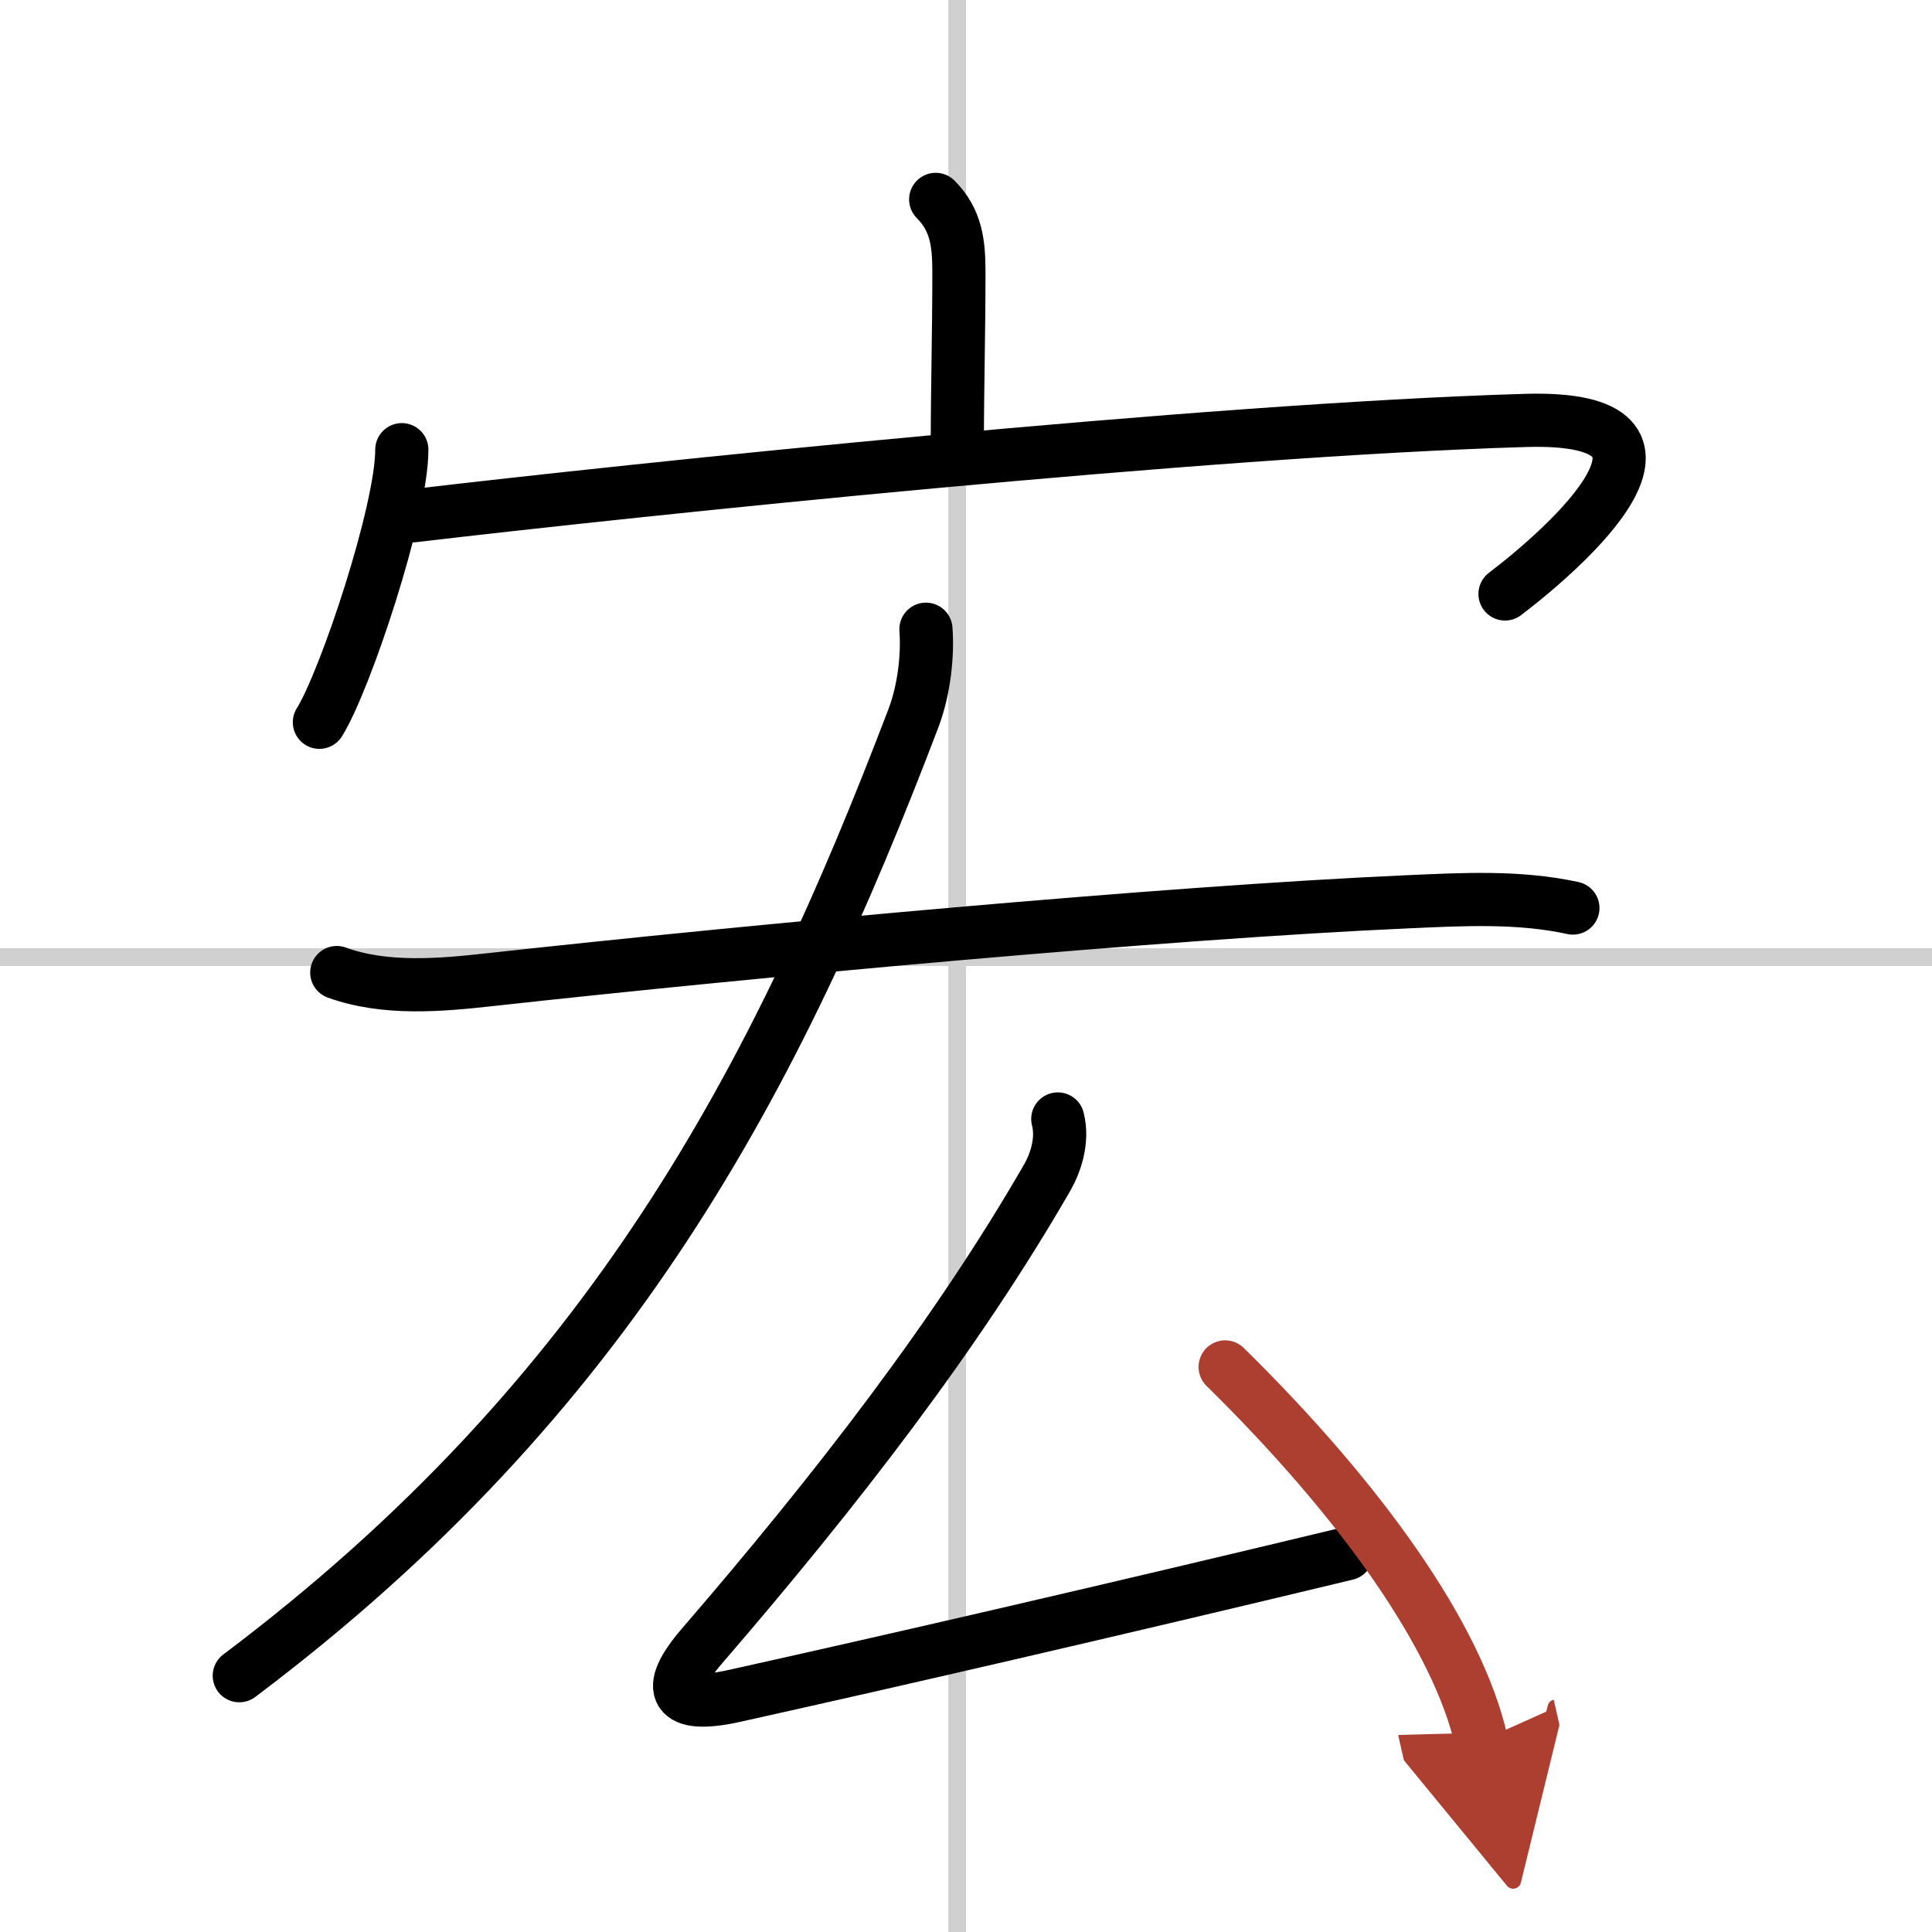
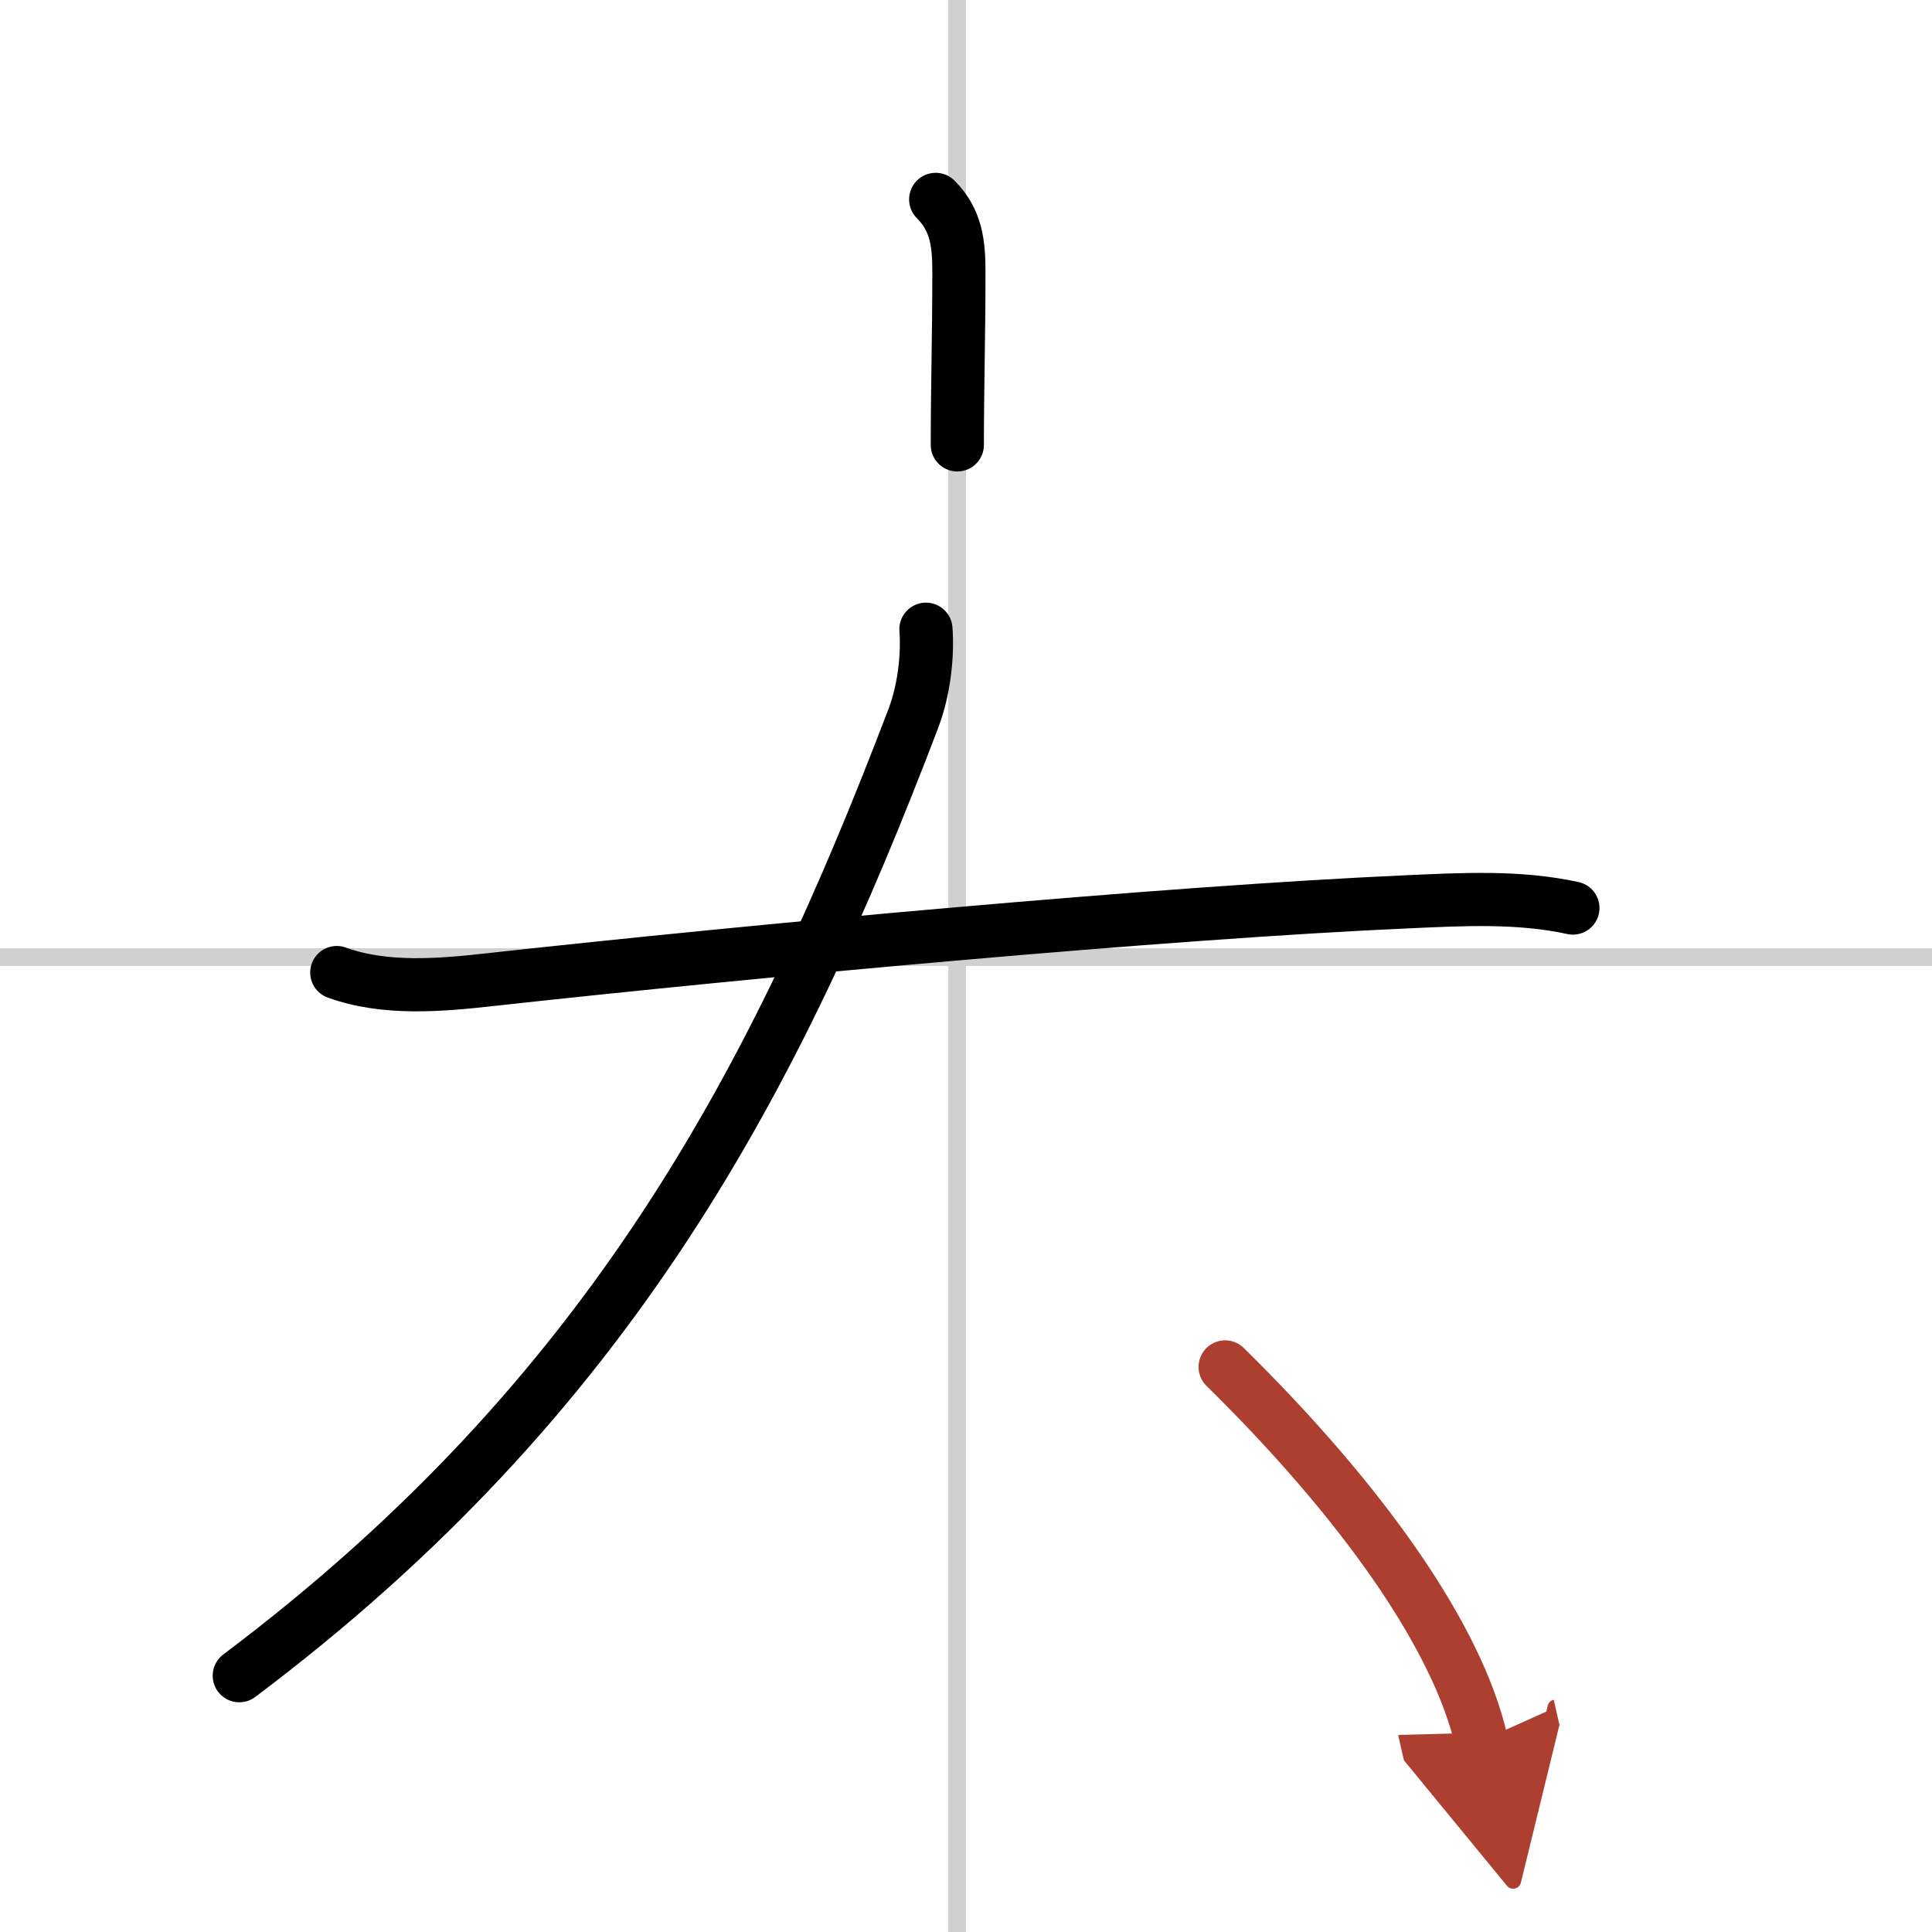
<svg xmlns="http://www.w3.org/2000/svg" width="400" height="400" viewBox="0 0 109 109">
  <defs>
    <marker id="a" markerWidth="4" orient="auto" refX="1" refY="5" viewBox="0 0 10 10">
      <polyline points="0 0 10 5 0 10 1 5" fill="#ad3f31" stroke="#ad3f31" />
    </marker>
  </defs>
  <g fill="none" stroke="#000" stroke-linecap="round" stroke-linejoin="round" stroke-width="3">
    <rect width="100%" height="100%" fill="#fff" stroke="#fff" />
    <line x1="54" x2="54" y2="109" stroke="#d0d0d0" stroke-width="1" />
    <line x2="109" y1="54" y2="54" stroke="#d0d0d0" stroke-width="1" />
    <path d="m52.79 11.25c1.17 1.17 1.31 2.5 1.31 4.1 0 3.46-0.09 6.6-0.09 9.75" />
-     <path d="m22.67 25.37c0 3.48-3.2 13.06-4.65 15.38" />
-     <path d="m23.3 29.1c12.45-1.47 44.7-4.85 62.76-5.38 10.78-0.32 2.31 7.16-1.15 9.79" />
    <path d="m19 54.87c2.72 0.99 5.87 0.71 8.65 0.4 14.97-1.65 38.16-3.79 51.71-4.39 3.13-0.14 6.31-0.32 9.38 0.35" />
    <path d="M52.24,35.5c0.11,1.44-0.09,3.4-0.71,5.03C43.8,60.81,34.5,78.75,13.5,94.54" />
-     <path d="M59.68,63.13c0.32,1.25-0.16,2.54-0.6,3.31C54,75.25,47.25,84,39.6,92.87c-2.15,2.49-1.55,3.56,1.83,2.81c8.7-1.93,21.2-4.81,34.55-8.02" />
    <path d="m69.12 77.12c7.75 7.62 13.12 15.25 14.45 21.09" marker-end="url(#a)" stroke="#ad3f31" />
  </g>
</svg>